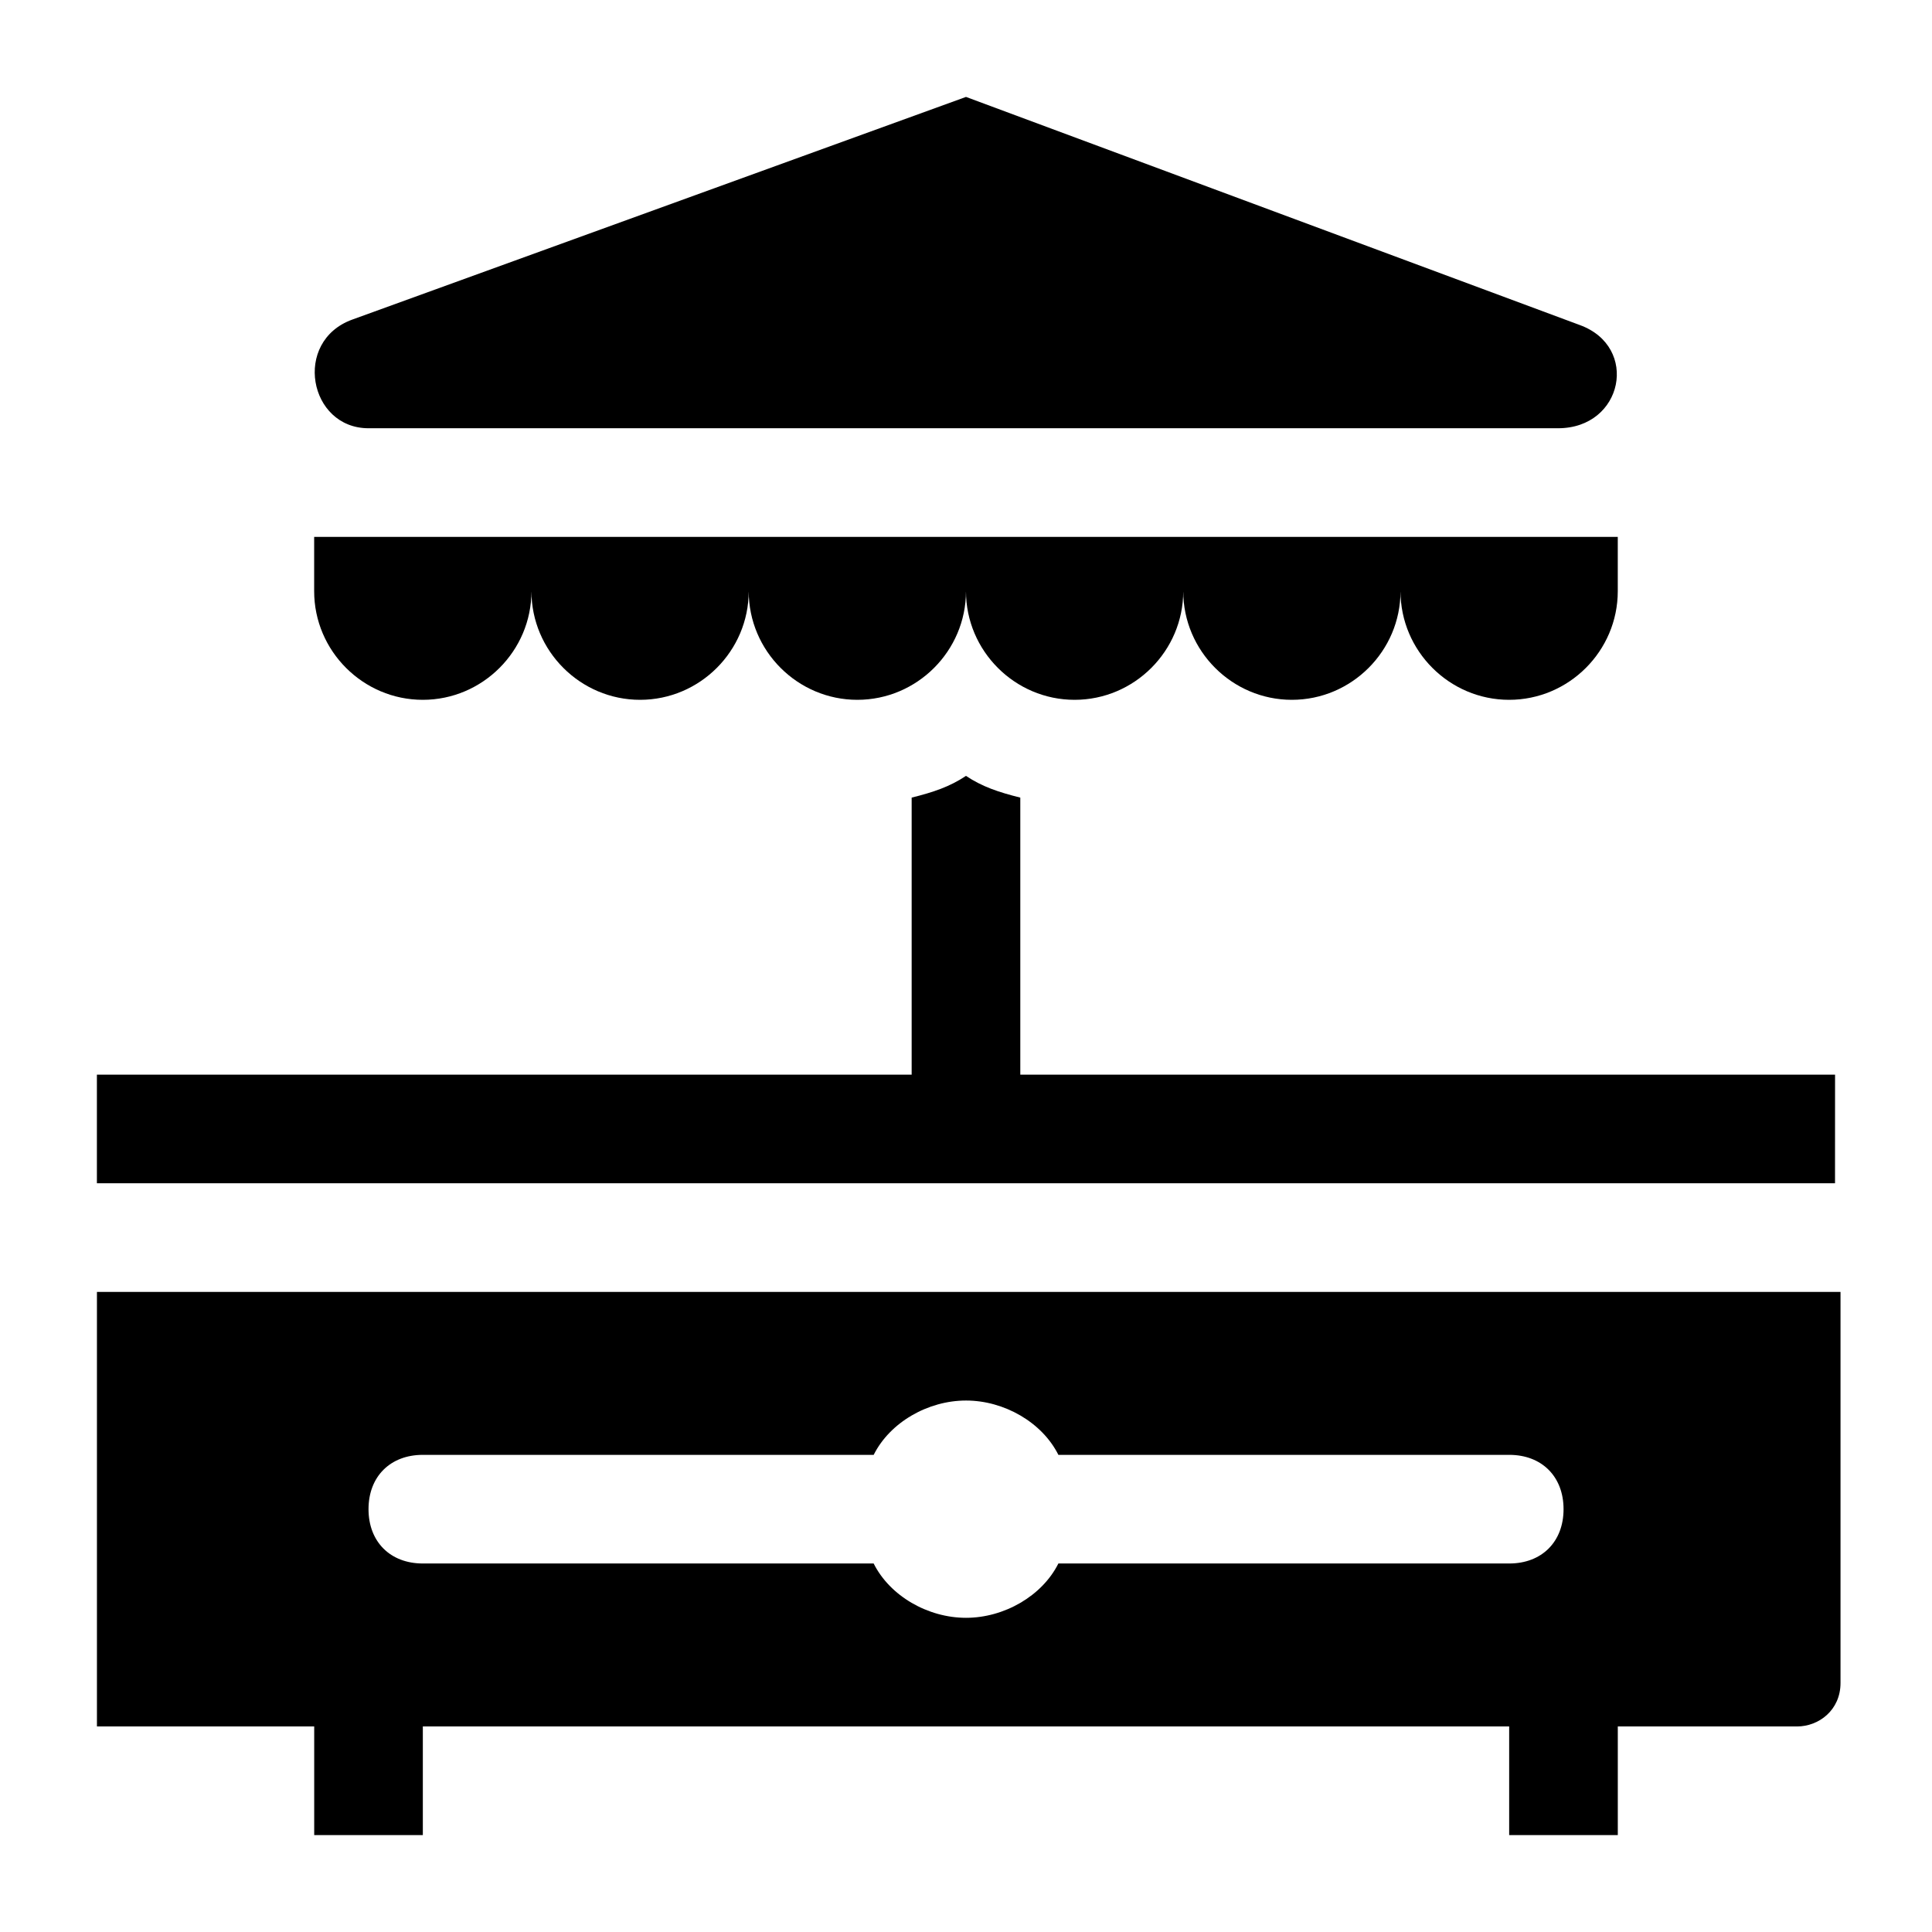
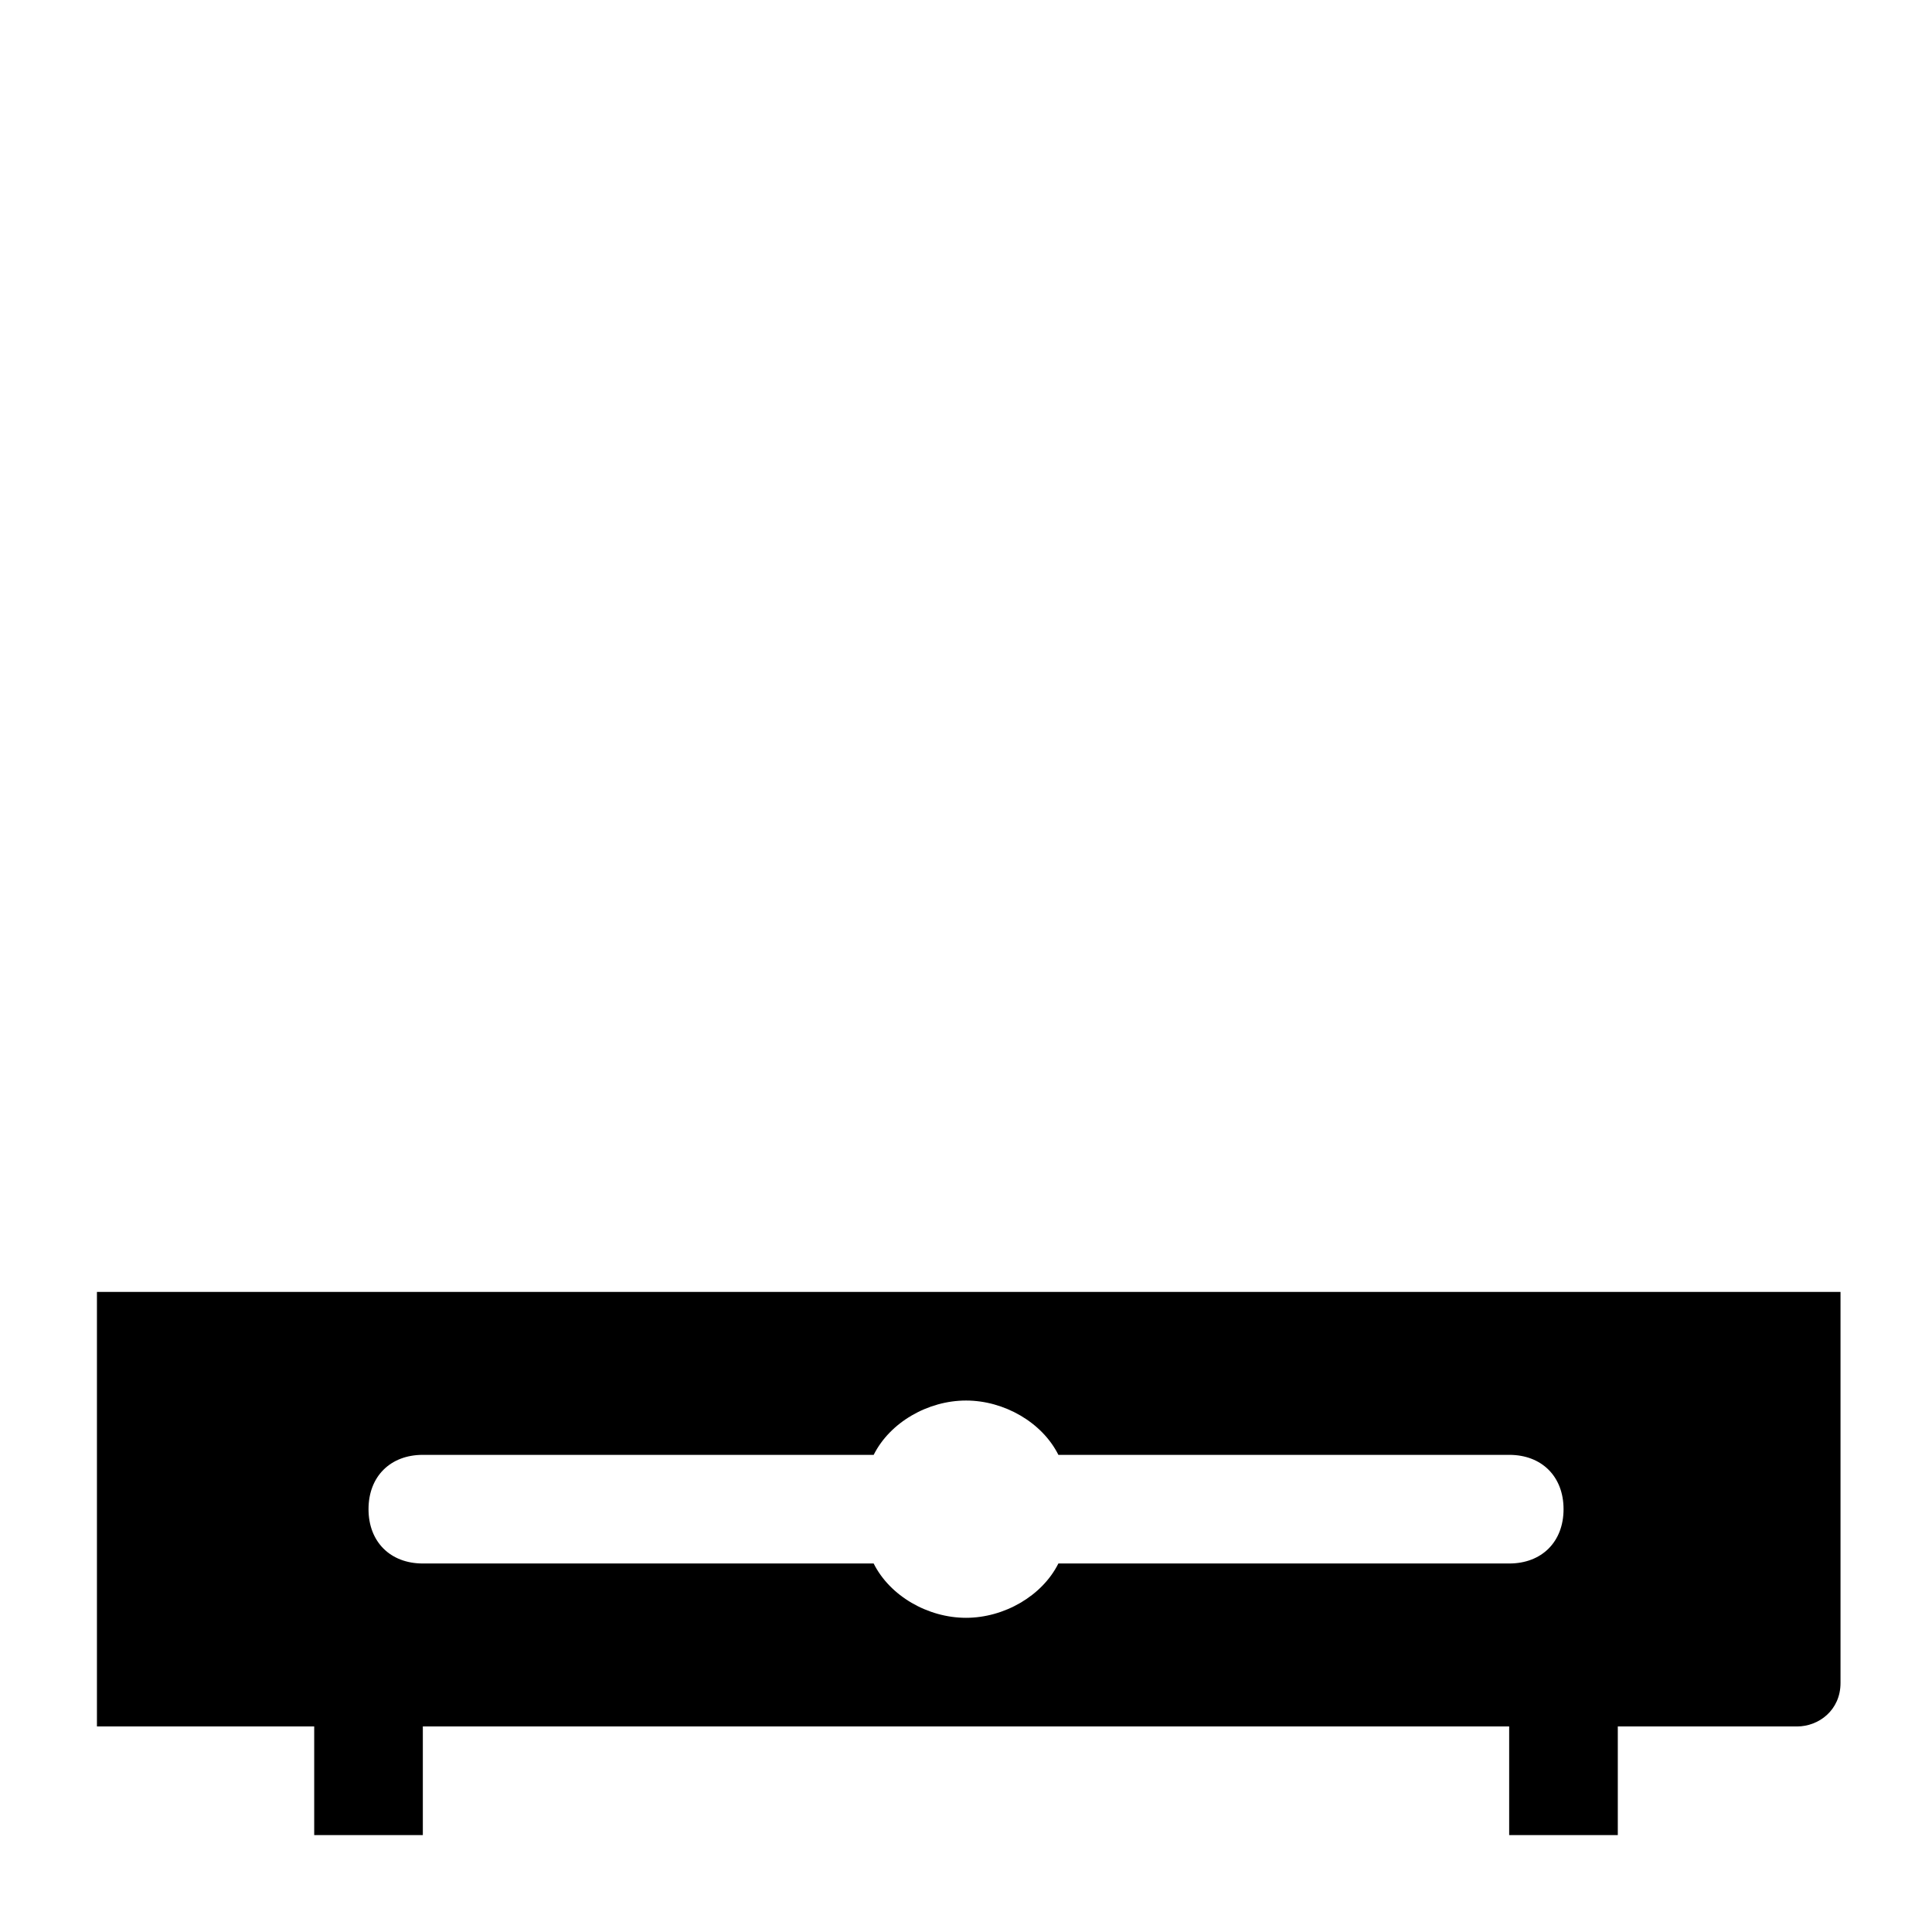
<svg xmlns="http://www.w3.org/2000/svg" fill="#000000" width="800px" height="800px" version="1.1" viewBox="144 144 512 512">
  <g>
    <path d="m169.69 486.37v115.16h57.578v28.789h28.789v-28.789h287.89v28.789h28.789v-28.789h47.504c5.758 0 11.516-4.32 11.516-11.516v-103.64zm230.31 86.367c-10.078 0-20.152-5.758-24.473-14.395h-119.47c-8.637 0-14.395-5.758-14.395-14.395 0-8.637 5.758-14.395 14.395-14.395h119.48c4.32-8.637 14.395-14.395 24.473-14.395s20.152 5.758 24.473 14.395h119.48c8.637 0 14.395 5.758 14.395 14.395 0 8.637-5.758 14.395-14.395 14.395h-119.48c-4.324 8.637-14.402 14.395-24.477 14.395z" />
-     <path d="m630.31 428.79h-215.92v-73.414c-5.758-1.441-10.078-2.879-14.395-5.758-4.32 2.879-8.637 4.32-14.395 5.758v73.414h-215.92v28.789h460.62z" />
-     <path d="m241.66 257.49h315.24c17.273 0 21.594-21.594 5.758-27.352l-162.66-60.453-162.66 59.016c-15.832 5.758-11.516 28.789 4.32 28.789z" />
-     <path d="m256.05 329.46c15.836 0 28.789-12.957 28.789-28.789 0 15.836 12.957 28.789 28.789 28.789 15.836 0 28.789-12.957 28.789-28.789 0 15.836 12.957 28.789 28.789 28.789 15.836 0 28.789-12.957 28.789-28.789 0 15.836 12.957 28.789 28.789 28.789 15.836 0 28.789-12.957 28.789-28.789 0 15.836 12.957 28.789 28.789 28.789 15.836 0 28.789-12.957 28.789-28.789 0 15.836 12.957 28.789 28.789 28.789 15.836 0 28.789-12.957 28.789-28.789v-14.395h-345.47v14.395c0 15.836 12.953 28.789 28.789 28.789z" />
  </g>
</svg>